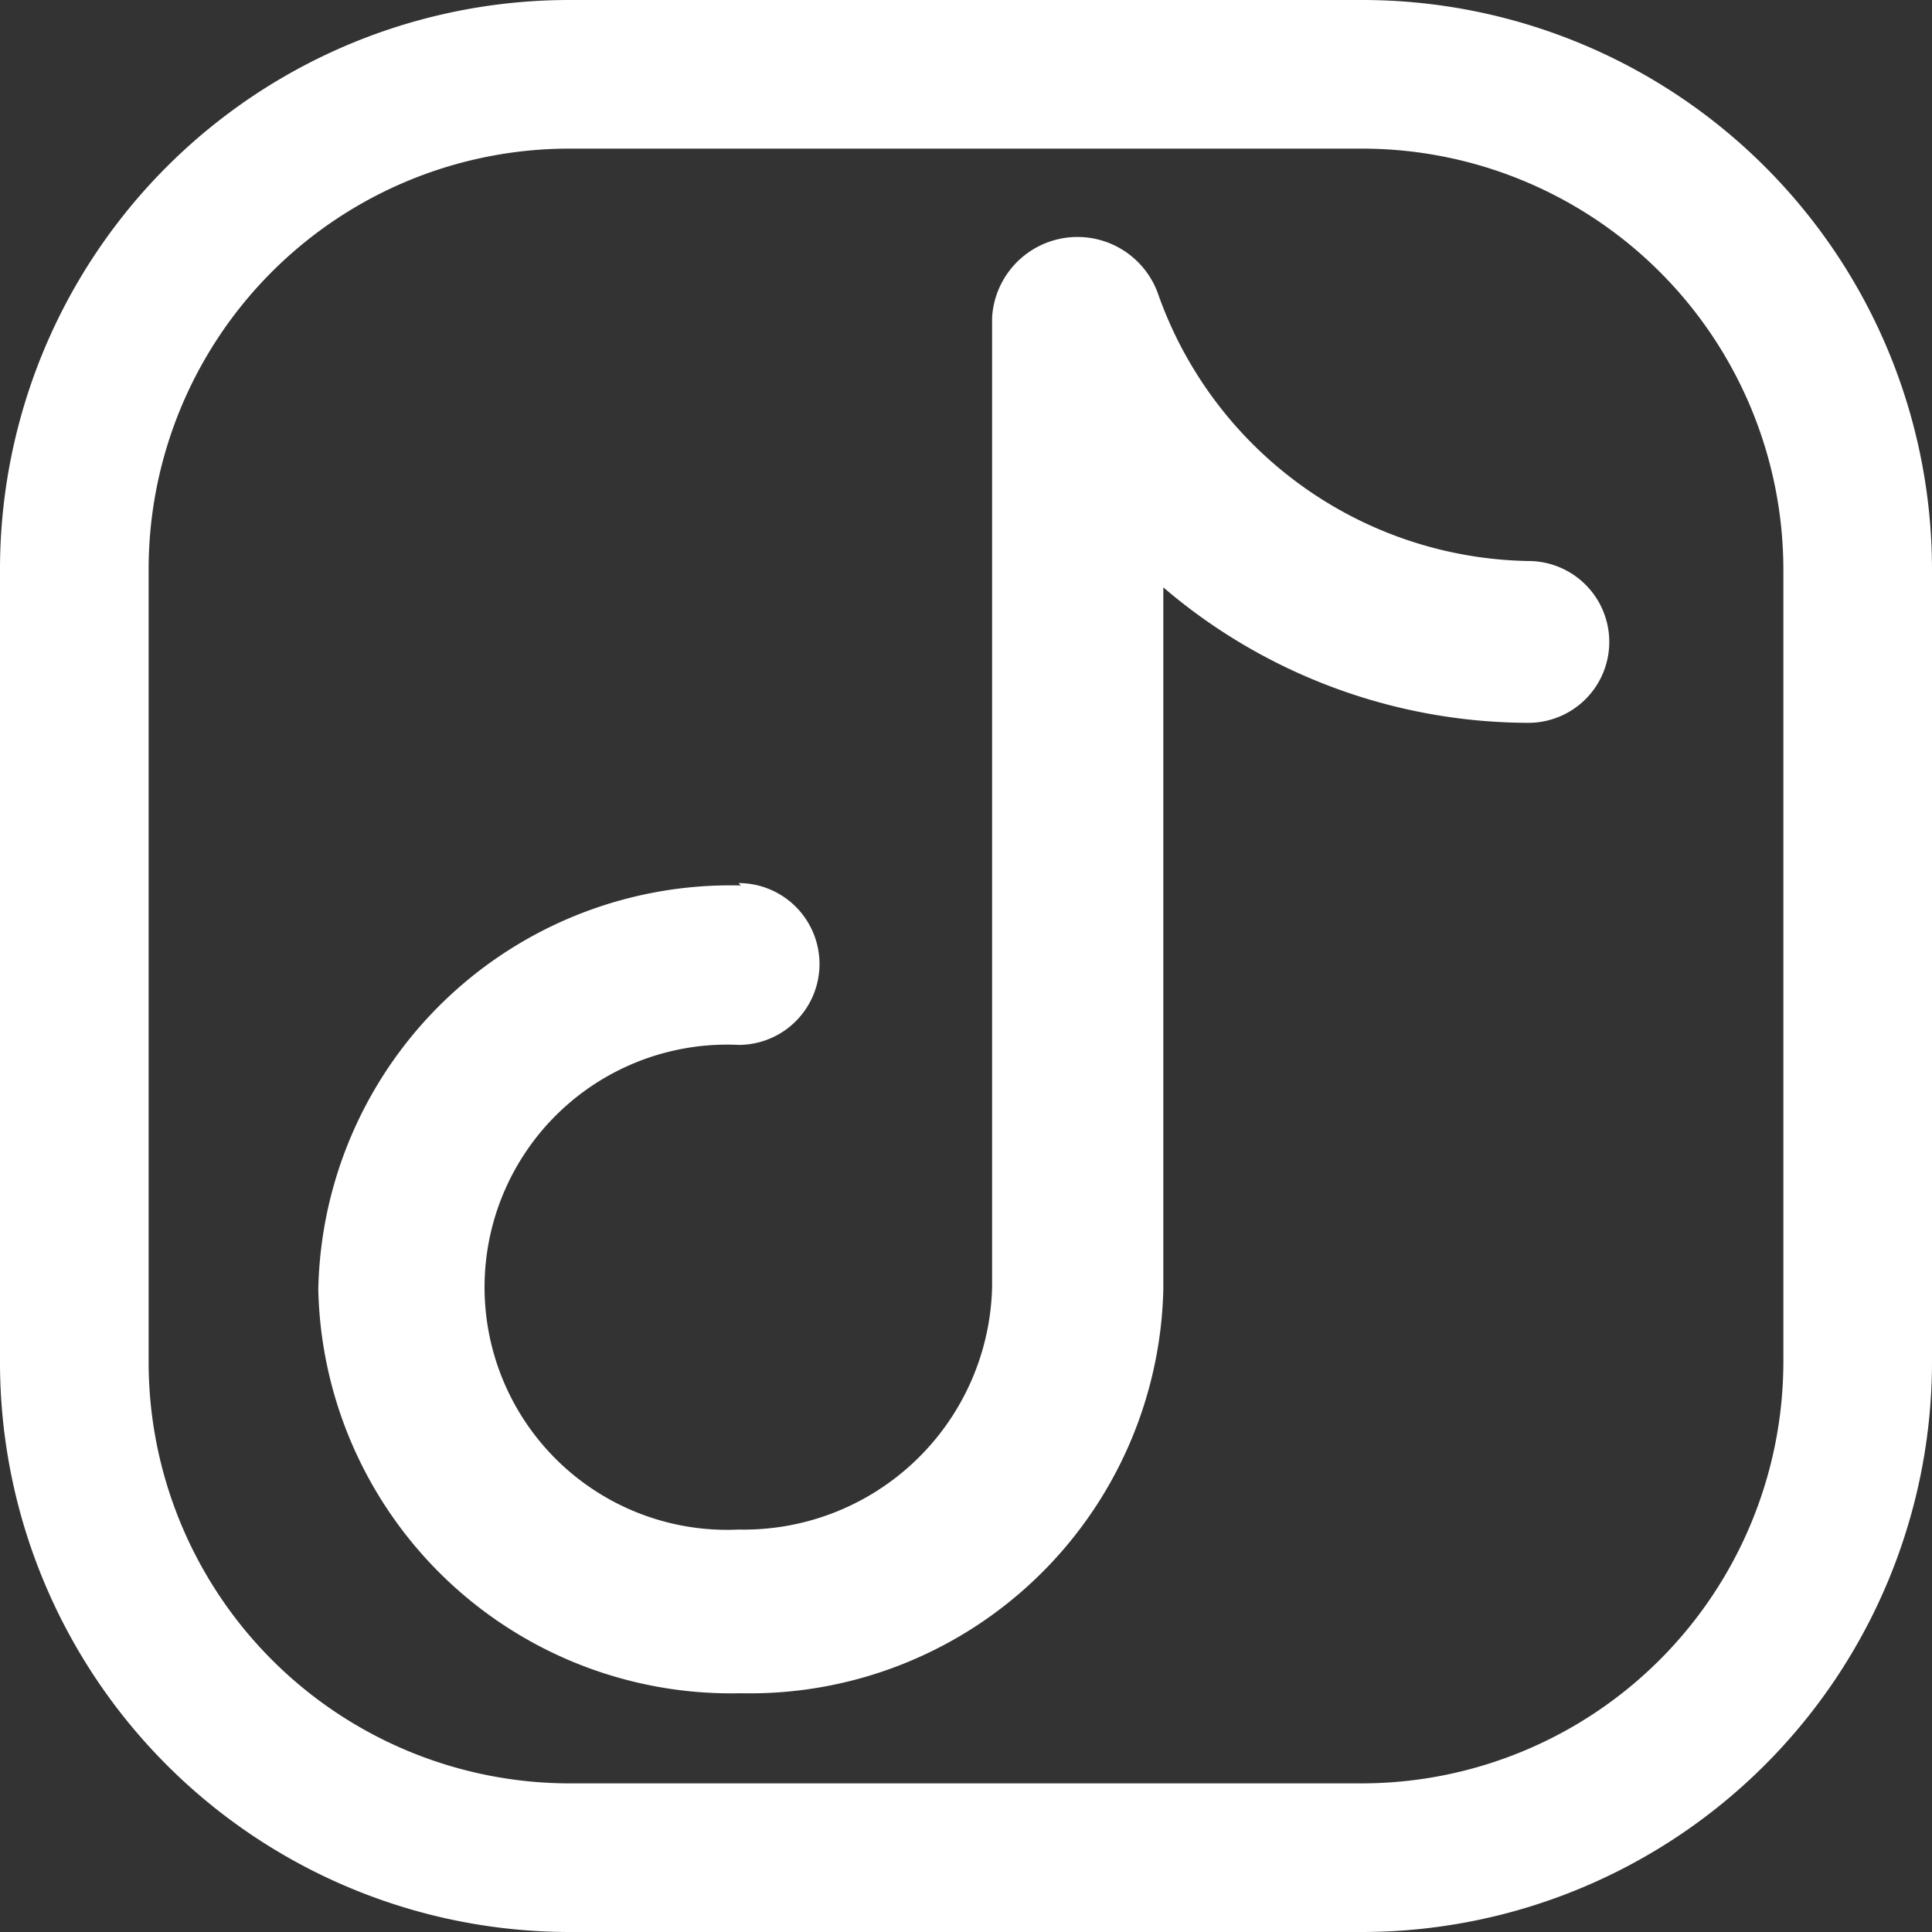
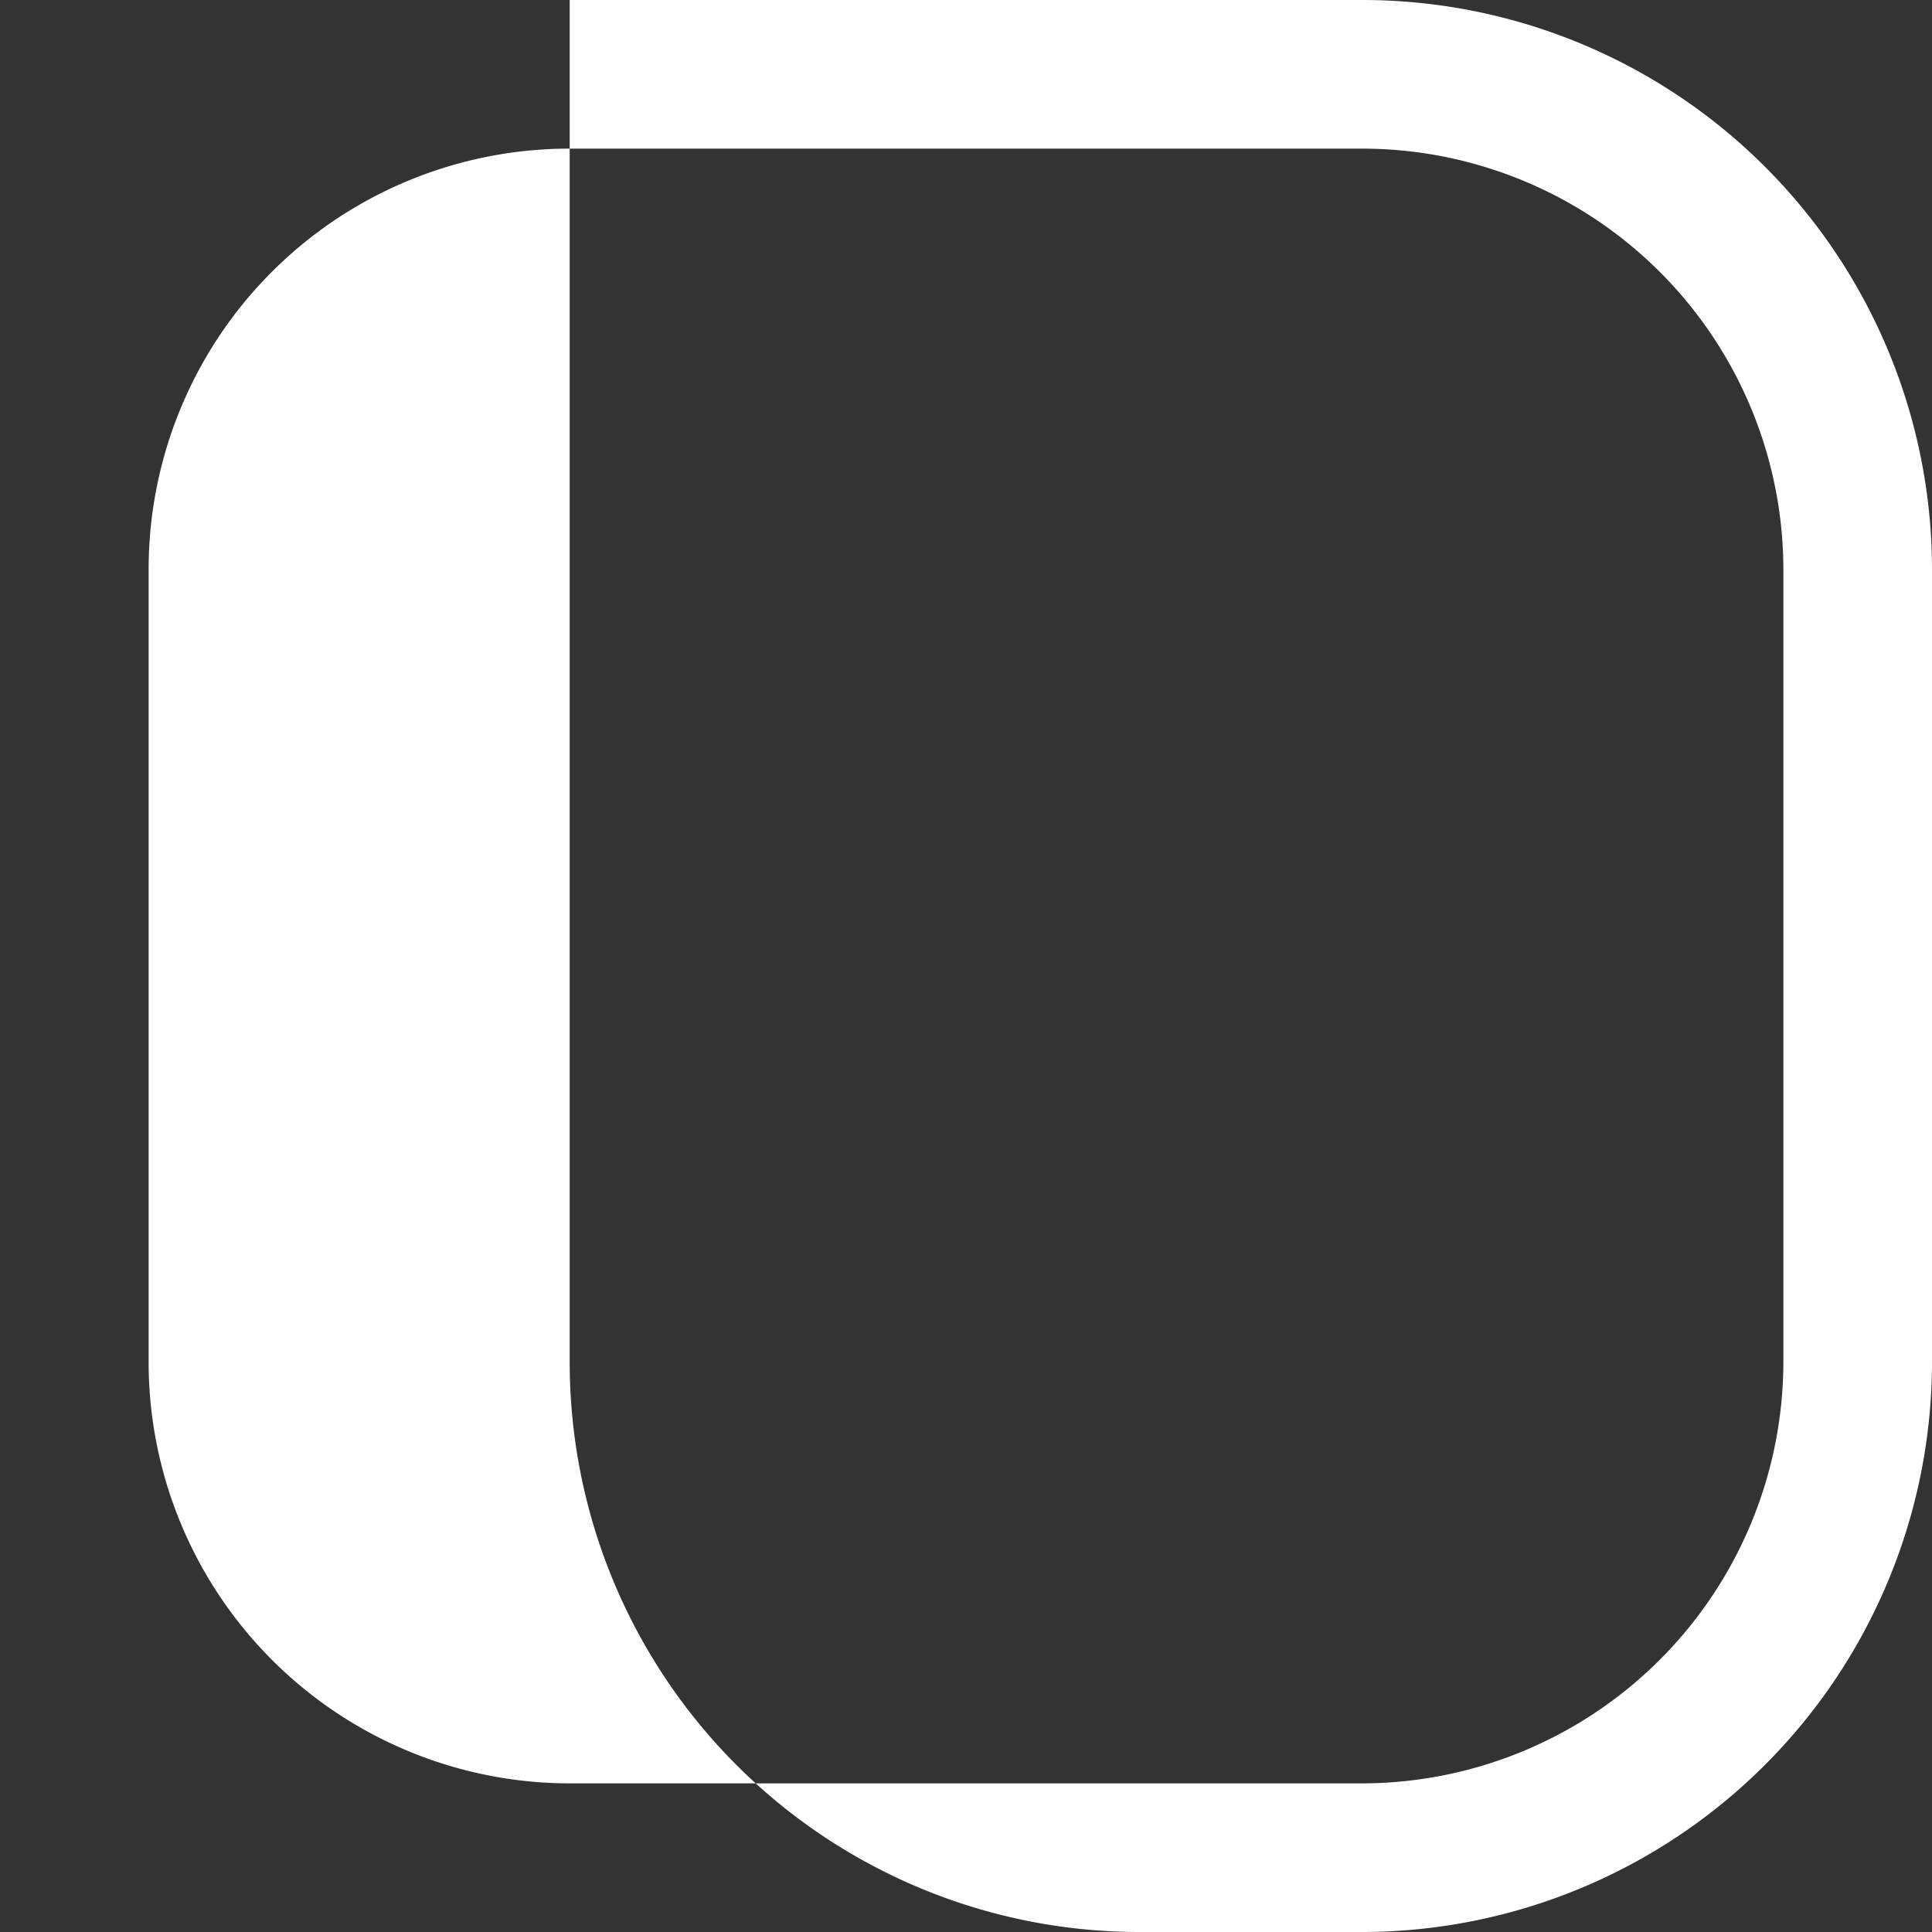
<svg xmlns="http://www.w3.org/2000/svg" id="Group_772" data-name="Group 772" width="32.237" height="32.237" viewBox="0 0 32.237 32.237">
  <rect x="0" y="0" width="32.237" height="32.237" fill="#333333" stroke="none" />
-   <path id="Path_723" data-name="Path 723" d="M32.007,11.756V24.981a7.041,7.041,0,0,1-7.026,7.026H11.756A7.031,7.031,0,0,1,4.73,24.981V11.756A7.02,7.02,0,0,1,11.756,4.73H24.981A7.031,7.031,0,0,1,32.007,11.756Zm2.48,0A9.507,9.507,0,0,0,24.981,2.25H11.756A9.5,9.5,0,0,0,2.25,11.756V24.981a9.507,9.507,0,0,0,9.506,9.506H24.981a9.518,9.518,0,0,0,9.506-9.506Z" transform="translate(-2.25 -2.25)" fill="#fff" />
-   <path id="Path_724" data-name="Path 724" d="M13.3,16.047a6.879,6.879,0,0,0-7.05,6.739,6.89,6.89,0,0,0,7.05,6.739,6.9,6.9,0,0,0,7.05-6.739V6.612l-2.763.413a9.4,9.4,0,0,0,8.854,6.308,1.349,1.349,0,1,0,0-2.7,6.674,6.674,0,0,1-6.185-4.475,1.427,1.427,0,0,0-2.763.413V22.75a4.146,4.146,0,0,1-4.23,4.044,4.048,4.048,0,1,1,0-8.087,1.349,1.349,0,1,0,0-2.7Z" transform="translate(-0.939 -1.272)" fill="#fff" />
+   <path id="Path_723" data-name="Path 723" d="M32.007,11.756V24.981a7.041,7.041,0,0,1-7.026,7.026H11.756A7.031,7.031,0,0,1,4.73,24.981V11.756A7.02,7.02,0,0,1,11.756,4.73H24.981A7.031,7.031,0,0,1,32.007,11.756Zm2.48,0A9.507,9.507,0,0,0,24.981,2.25H11.756V24.981a9.507,9.507,0,0,0,9.506,9.506H24.981a9.518,9.518,0,0,0,9.506-9.506Z" transform="translate(-2.25 -2.25)" fill="#fff" />
</svg>